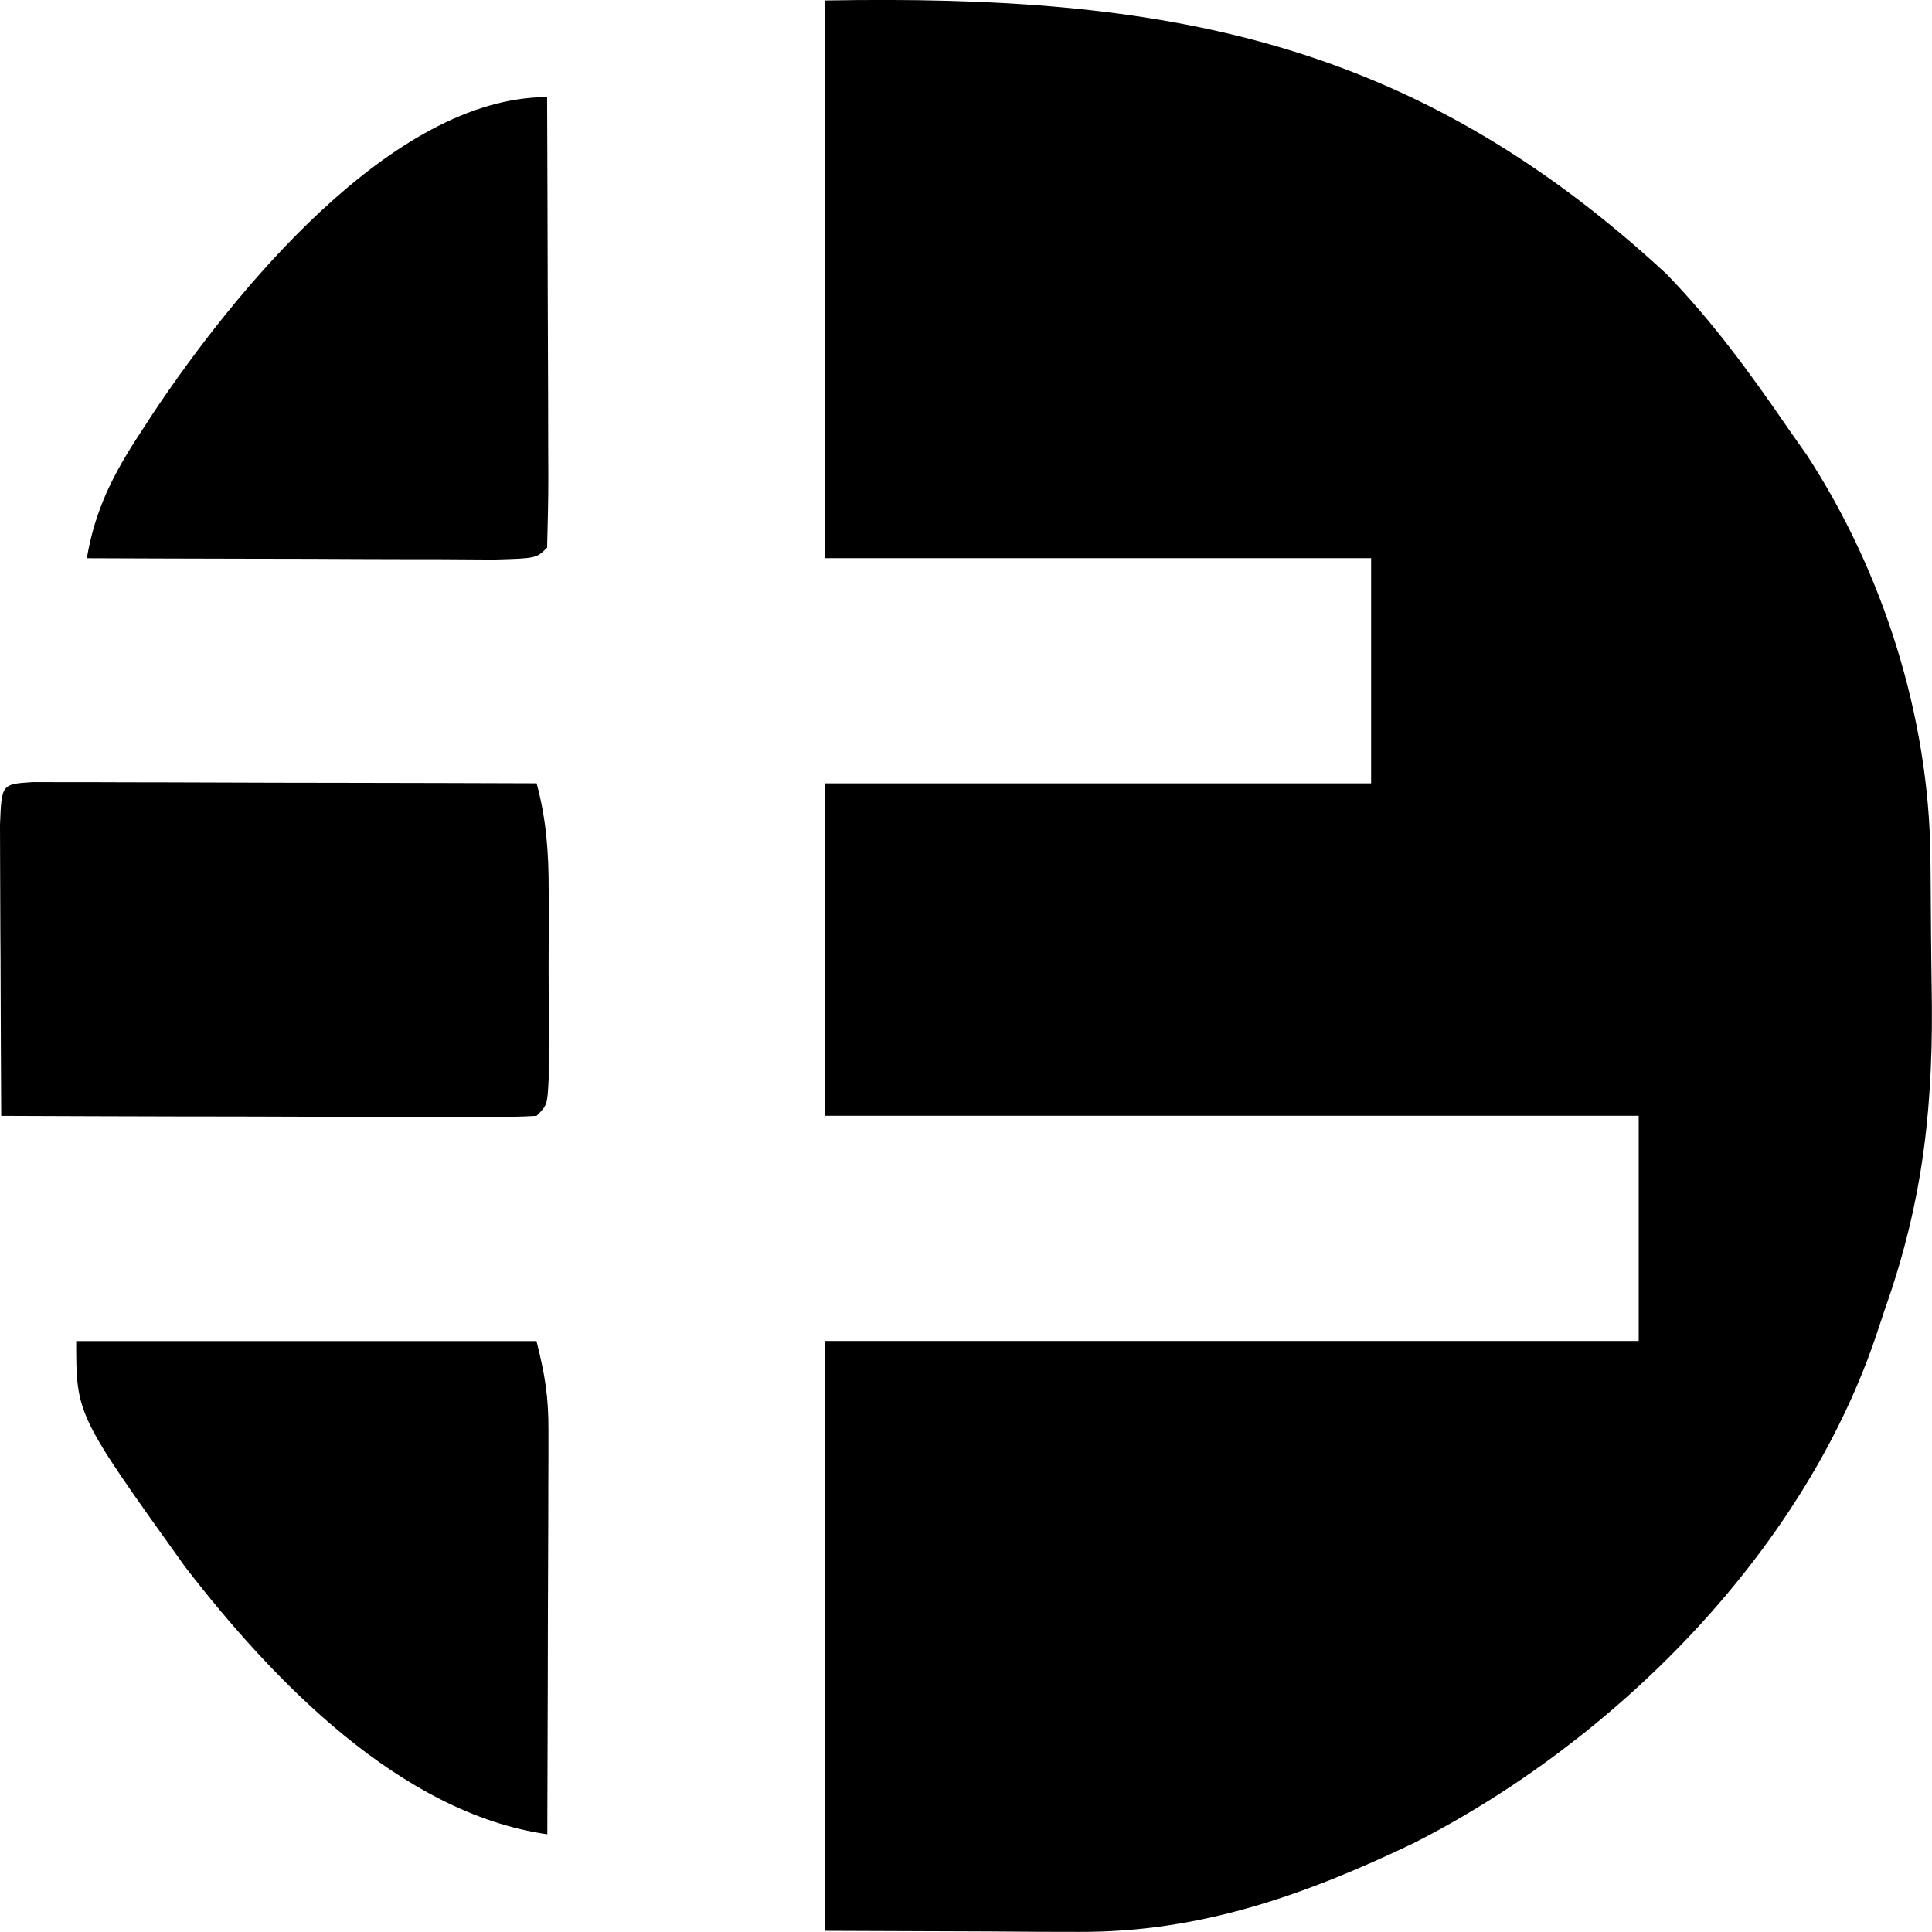
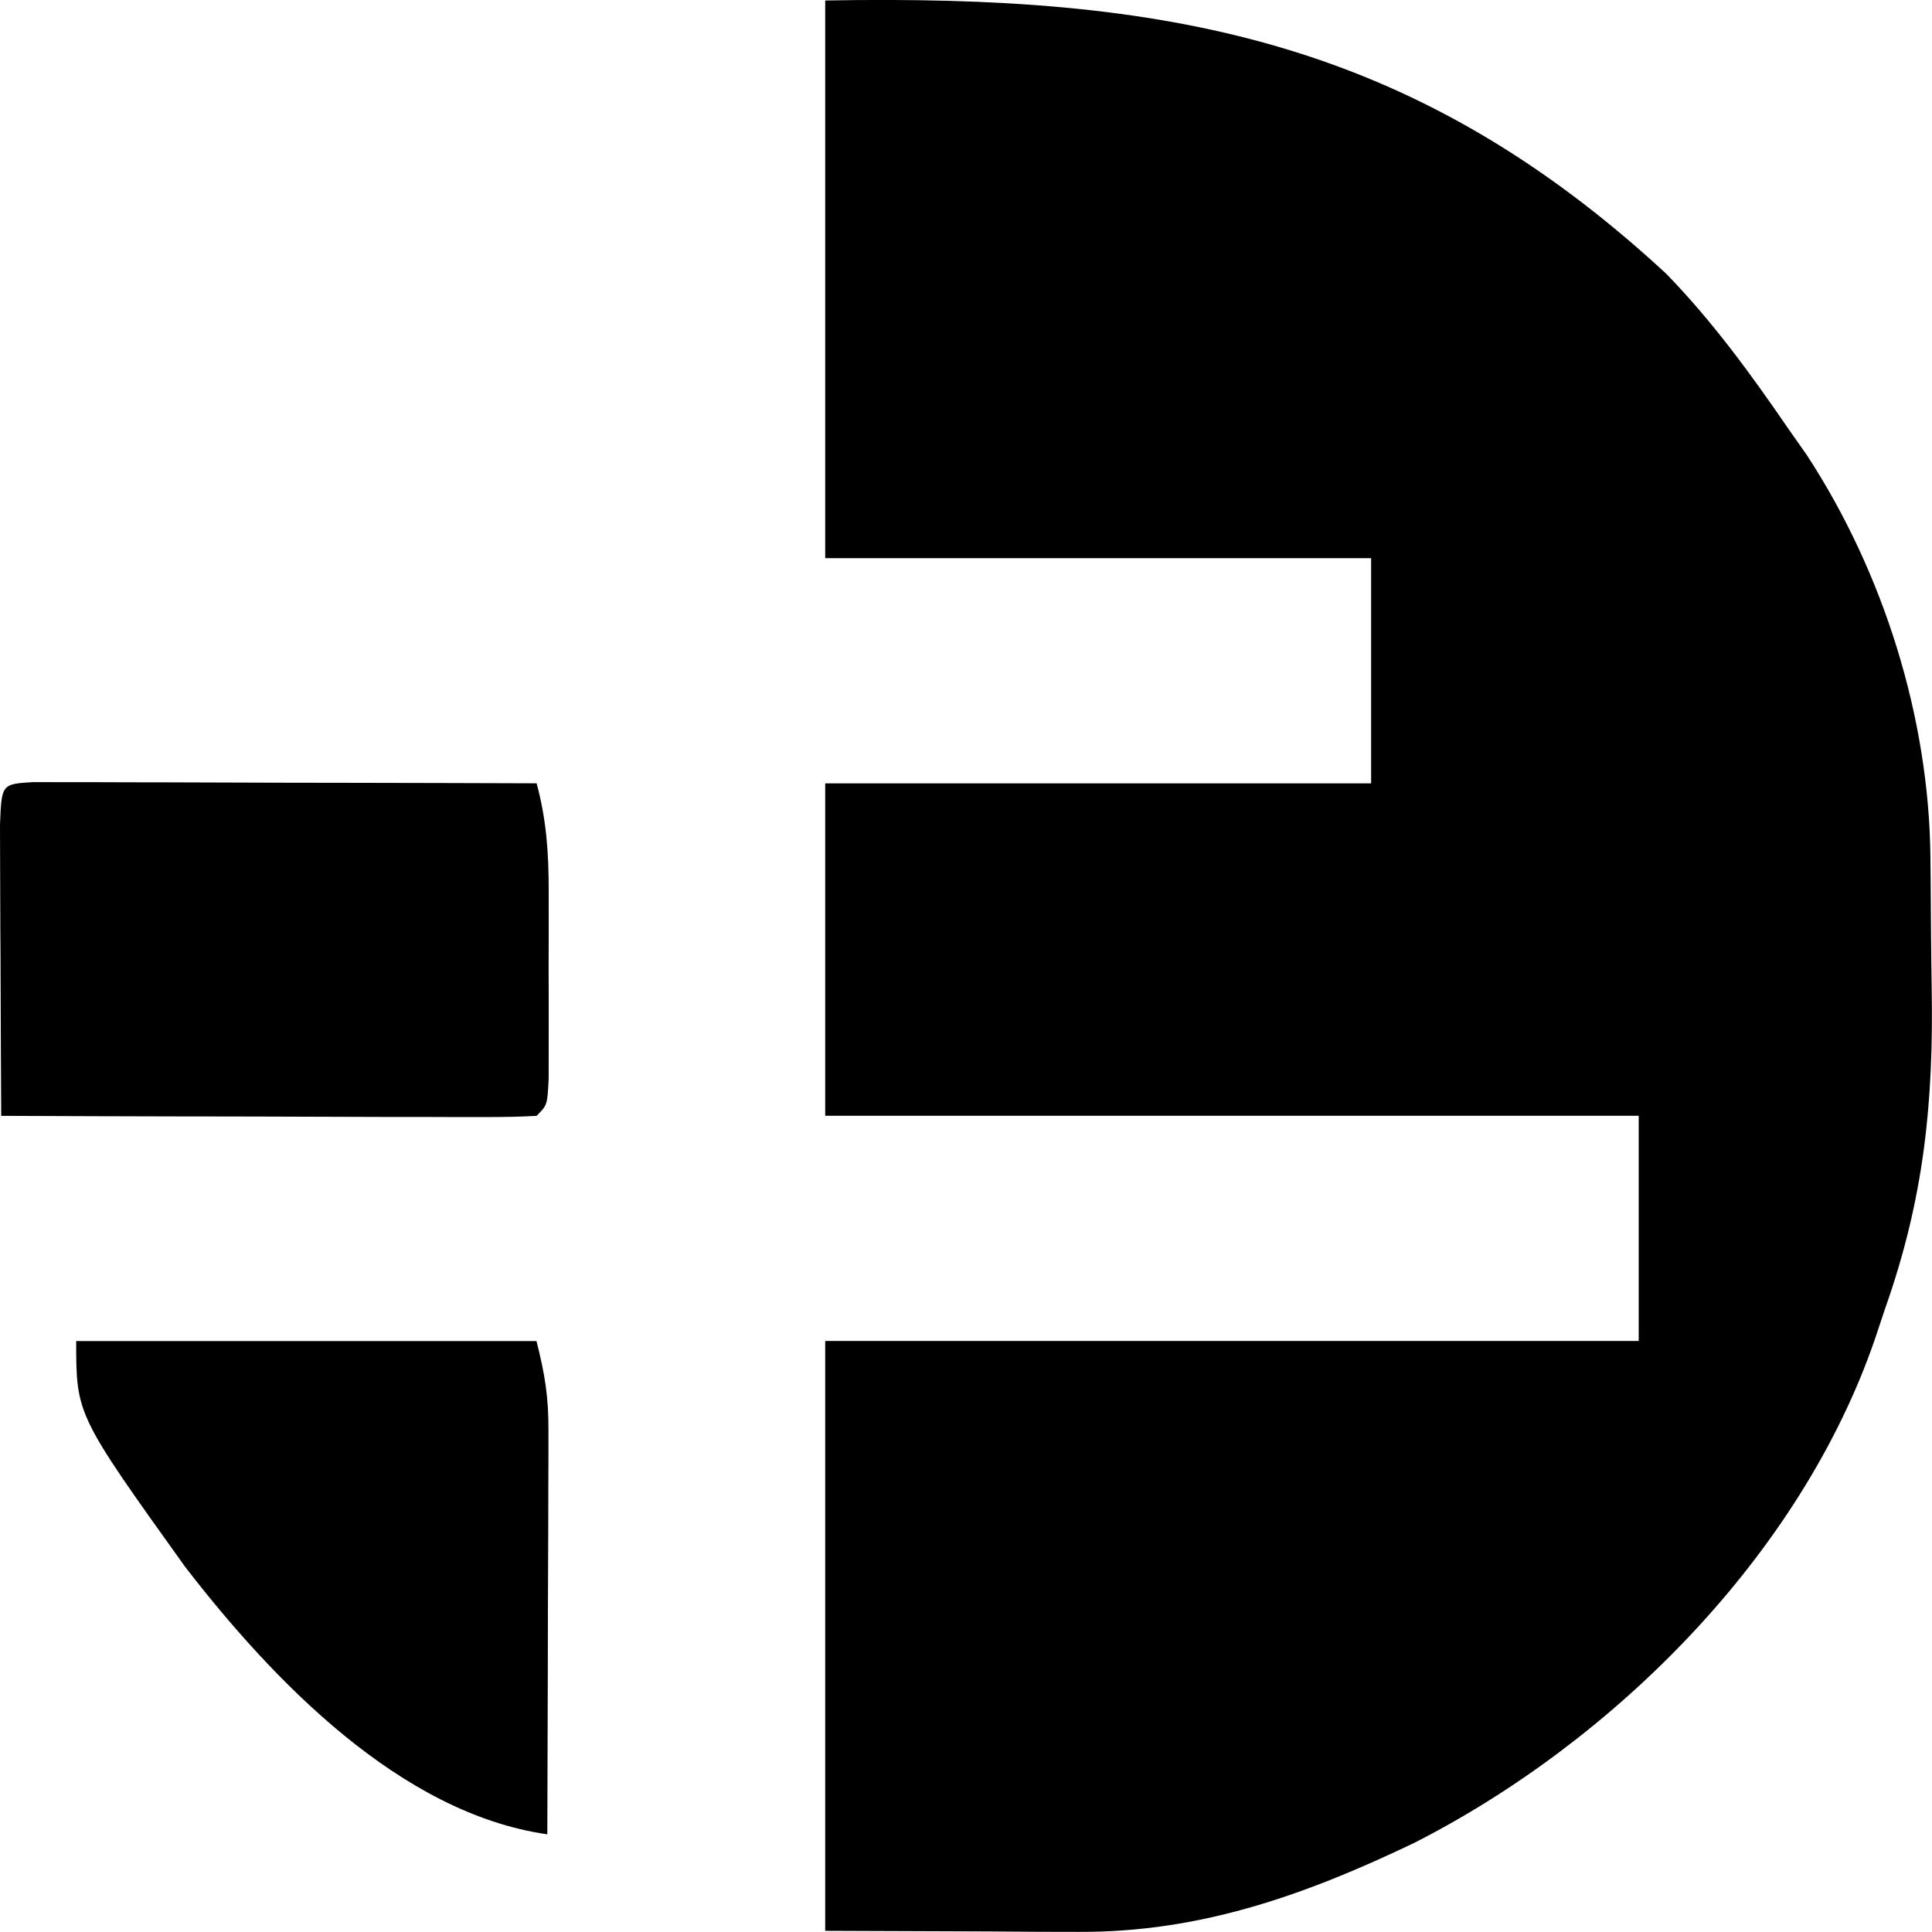
<svg xmlns="http://www.w3.org/2000/svg" version="1.1" width="16" height="16" viewBox="0 0 16 16">
  <path d="m 6.836,0.004 c 2.799,-0.05 4.85,0.309 6.963,2.263 0.385,0.396 0.703,0.834 1.015,1.289 0.049,0.07 0.099,0.14 0.149,0.212 0.635,0.972 1.012,2.172 1.024,3.329 7.09e-4,0.067 0.001,0.135 0.002,0.204 0.001,0.143 0.002,0.285 0.003,0.428 10e-4,0.144 0.003,0.287 0.005,0.431 0.018,0.963 -0.062,1.763 -0.386,2.679 -0.027,0.08 -0.053,0.16 -0.081,0.243 -0.614,1.794 -2.165,3.339 -3.82,4.181 -0.901,0.431 -1.769,0.74 -2.772,0.736 -0.11,-1.77e-4 -0.221,-4.44e-4 -0.335,-7.1e-4 -0.209,-0.001 -0.209,-0.001 -0.423,-0.003 -0.666,-0.003 -0.666,-0.003 -1.346,-0.005 0,-1.612 0,-3.224 0,-4.885 2.223,0 4.446,0 6.737,0 0,-0.615 0,-1.231 0,-1.865 -2.223,0 -4.446,0 -6.737,0 0,-0.909 0,-1.817 0,-2.753 1.492,0 2.984,0 4.521,0 0,-0.615 0,-1.231 0,-1.865 -1.492,0 -2.984,0 -4.521,0 0,-1.524 0,-3.048 0,-4.618 z" />
  <path d="m 0.274,6.477 c 0.077,1.954e-4 0.154,3.908e-4 0.233,5.951e-4 0.087,6.7e-6 0.174,1.34e-5 0.264,2.03e-5 0.095,4.619e-4 0.189,9.166e-4 0.287,0.001 0.096,1.243e-4 0.193,2.487e-4 0.292,3.819e-4 0.309,4.974e-4 0.618,0.002 0.927,0.003 0.209,4.441e-4 0.418,8.526e-4 0.627,0.001 0.513,9.832e-4 1.026,0.002 1.54,0.004 0.082,0.305 0.1,0.575 0.1,0.892 1.685e-4,0.154 1.685e-4,0.154 3.457e-4,0.311 -3.457e-4,0.107 -6.825e-4,0.214 -0.001,0.324 5.142e-4,0.162 5.142e-4,0.162 0.001,0.327 -1.152e-4,0.102 -2.304e-4,0.205 -3.457e-4,0.31 -9.75e-5,0.094 -2.039e-4,0.188 -3.014e-4,0.285 -0.011,0.216 -0.011,0.216 -0.1,0.305 -0.139,0.008 -0.278,0.01 -0.417,0.01 -0.089,-6.2e-6 -0.177,-1.33e-5 -0.269,-1.95e-5 -0.096,-4.4e-4 -0.193,-9.107e-4 -0.292,-0.001 C 3.366,9.25 3.268,9.25 3.166,9.25 2.851,9.249 2.536,9.248 2.221,9.247 2.008,9.246 1.794,9.246 1.581,9.246 1.058,9.245 0.534,9.243 0.01,9.241 0.008,8.863 0.006,8.486 0.005,8.108 0.005,7.979 0.004,7.85 0.003,7.722 0.002,7.537 0.002,7.353 0.001,7.168 9.422026e-4,7.057 4.7823719e-4,6.946 0,6.831 0.013,6.493 0.013,6.493 0.274,6.477 Z" />
  <path d="m 0.631,11.106 c 1.258,0 2.516,0 3.812,0 0.07,0.279 0.1,0.46 0.099,0.738 -6.6e-6,0.075 -1.33e-5,0.149 -2.02e-5,0.226 -4.609e-4,0.08 -9.148e-4,0.16 -0.001,0.242 -1.241e-4,0.082 -2.482e-4,0.165 -3.811e-4,0.249 -4.965e-4,0.262 -0.002,0.525 -0.003,0.787 -4.432e-4,0.178 -8.51e-4,0.356 -0.001,0.534 -9.751e-4,0.436 -0.003,0.872 -0.004,1.309 C 3.315,15.017 2.259,13.916 1.534,12.977 0.631,11.716 0.631,11.716 0.631,11.106 Z" />
-   <path d="m 4.531,0.804 c 0.002,0.53 0.004,1.059 0.005,1.589 4.432e-4,0.18 0.001,0.361 0.002,0.541 0.001,0.259 0.002,0.517 0.002,0.776 4.609e-4,0.081 9.148e-4,0.162 0.001,0.246 1.7e-5,0.193 -0.005,0.386 -0.01,0.579 -0.089,0.089 -0.089,0.089 -0.44,0.099 C 3.933,4.633 3.776,4.632 3.619,4.631 3.537,4.631 3.454,4.631 3.369,4.631 3.105,4.631 2.84,4.629 2.575,4.628 2.396,4.628 2.217,4.627 2.038,4.627 1.599,4.626 1.159,4.625 0.719,4.623 0.788,4.217 0.939,3.925 1.162,3.585 1.198,3.53 1.234,3.475 1.27,3.419 1.927,2.435 3.242,0.804 4.531,0.804 Z" />
</svg>